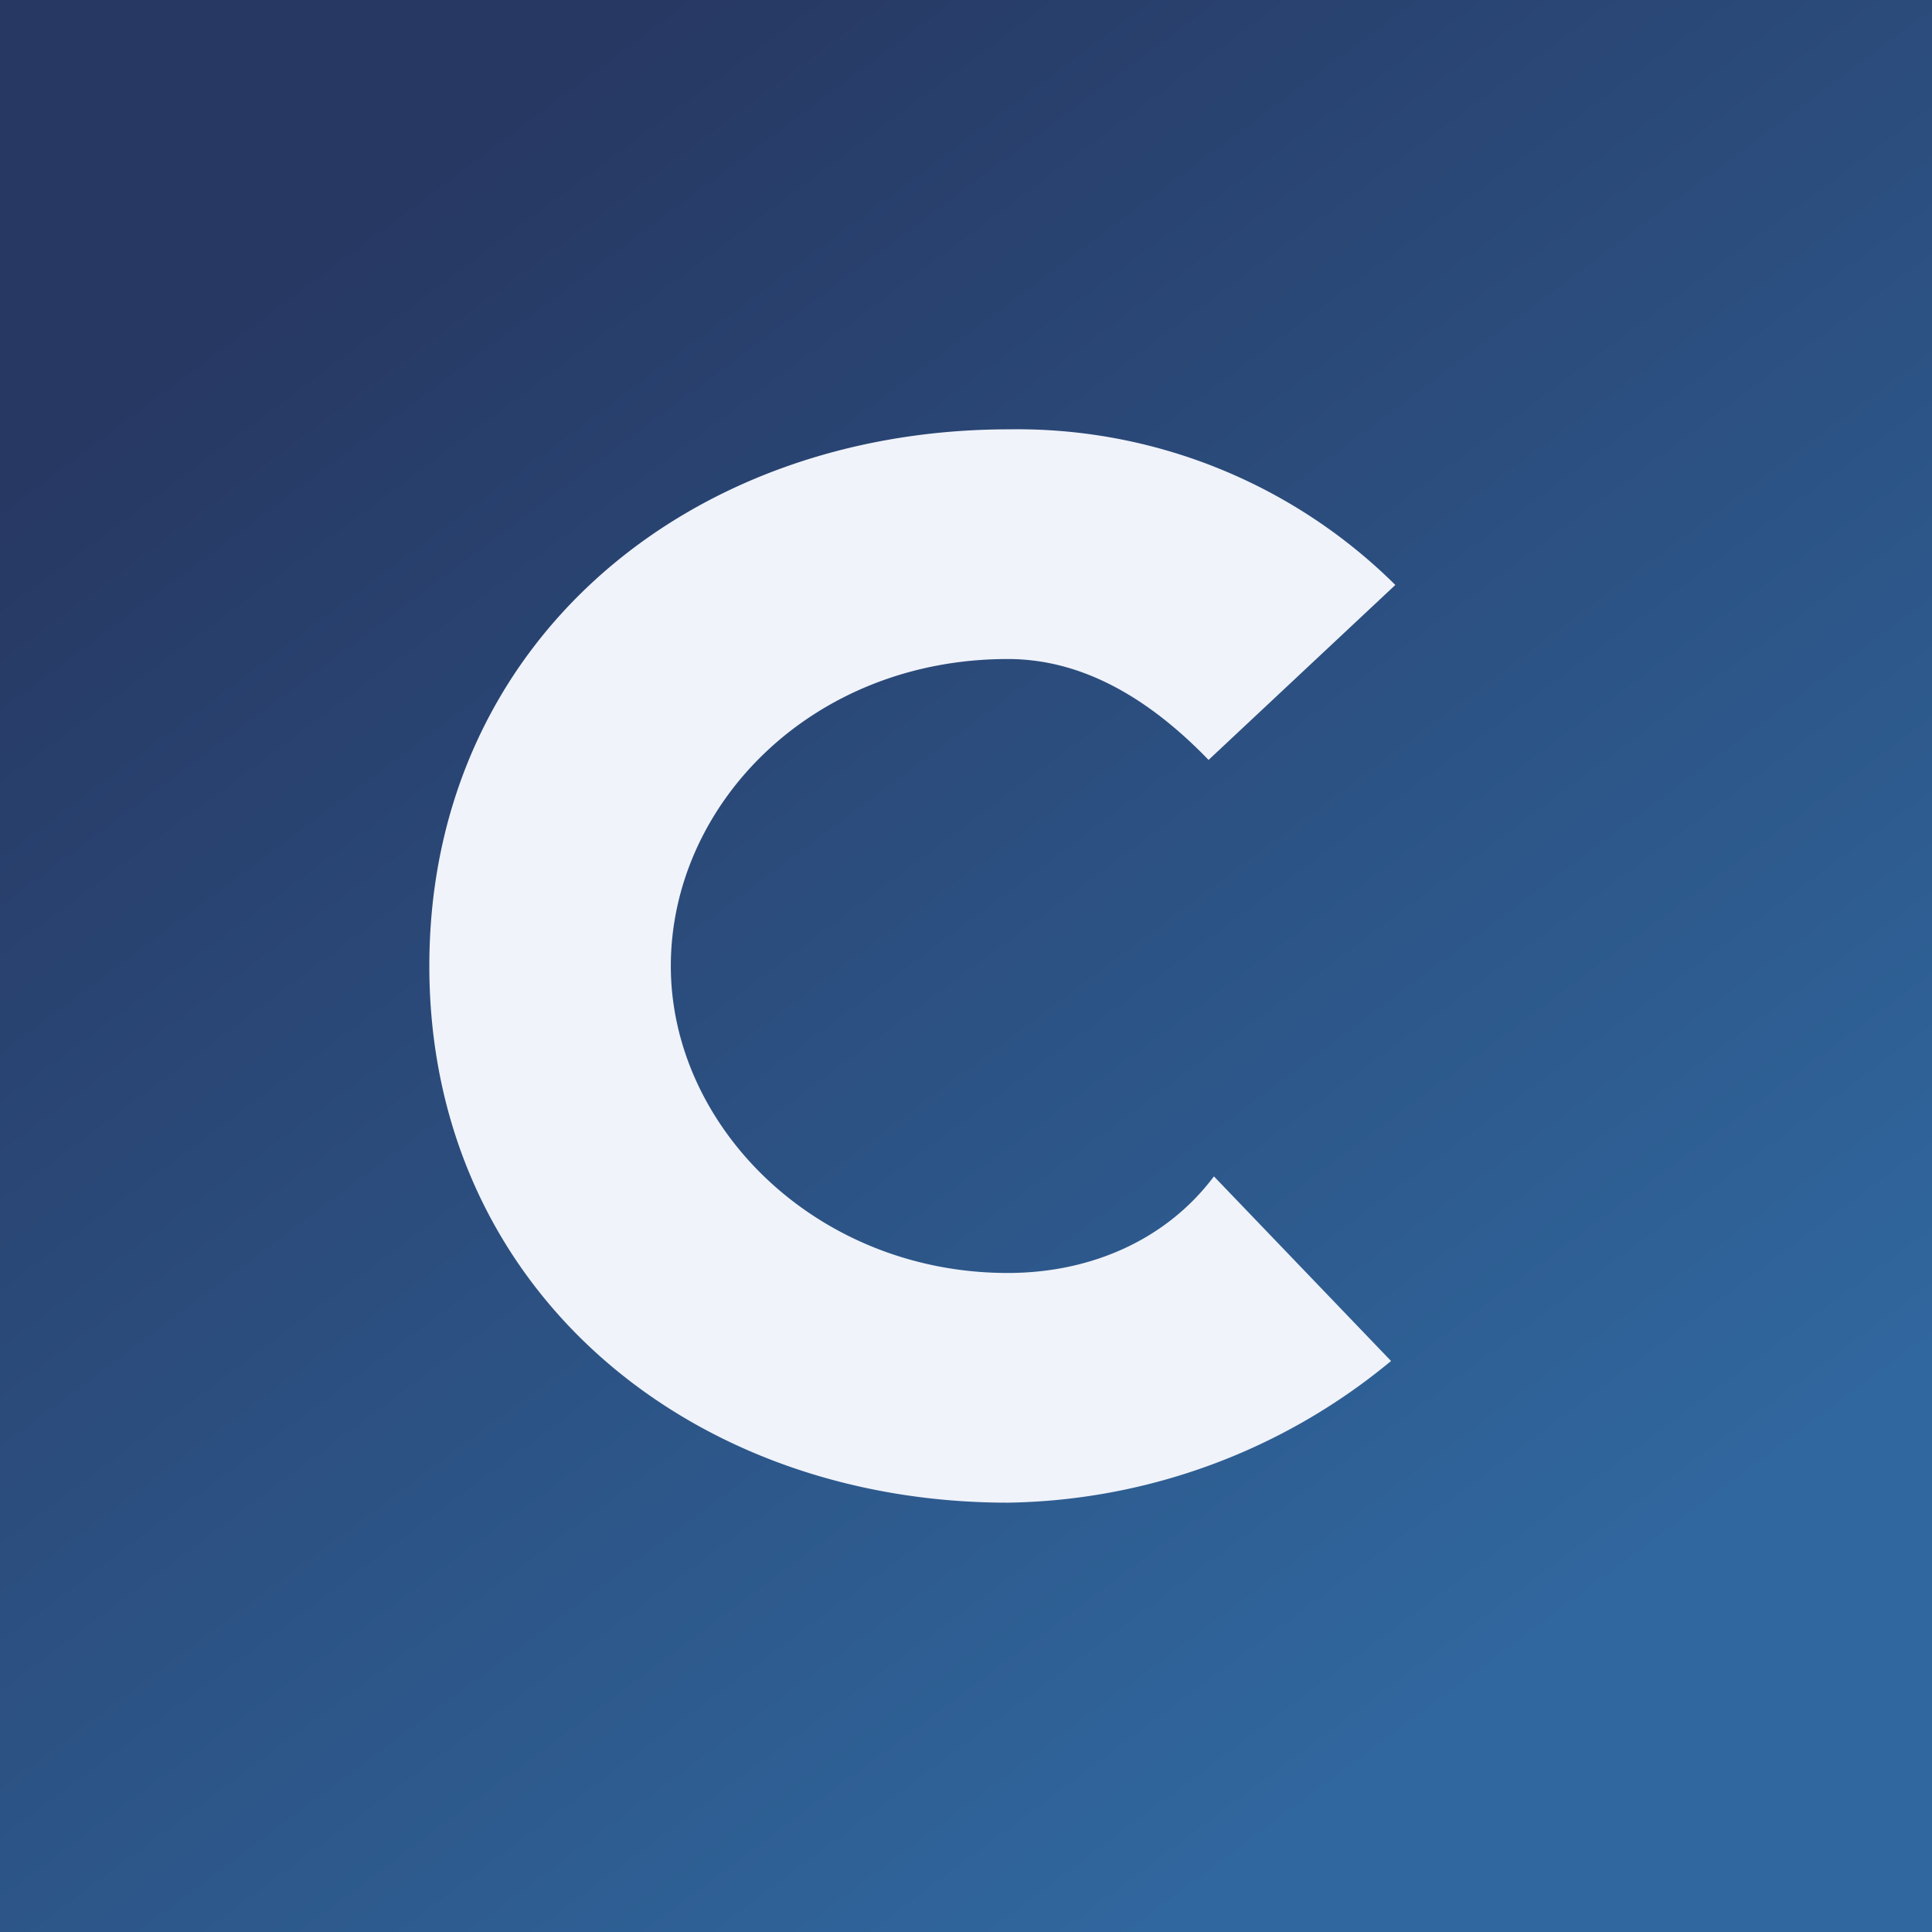
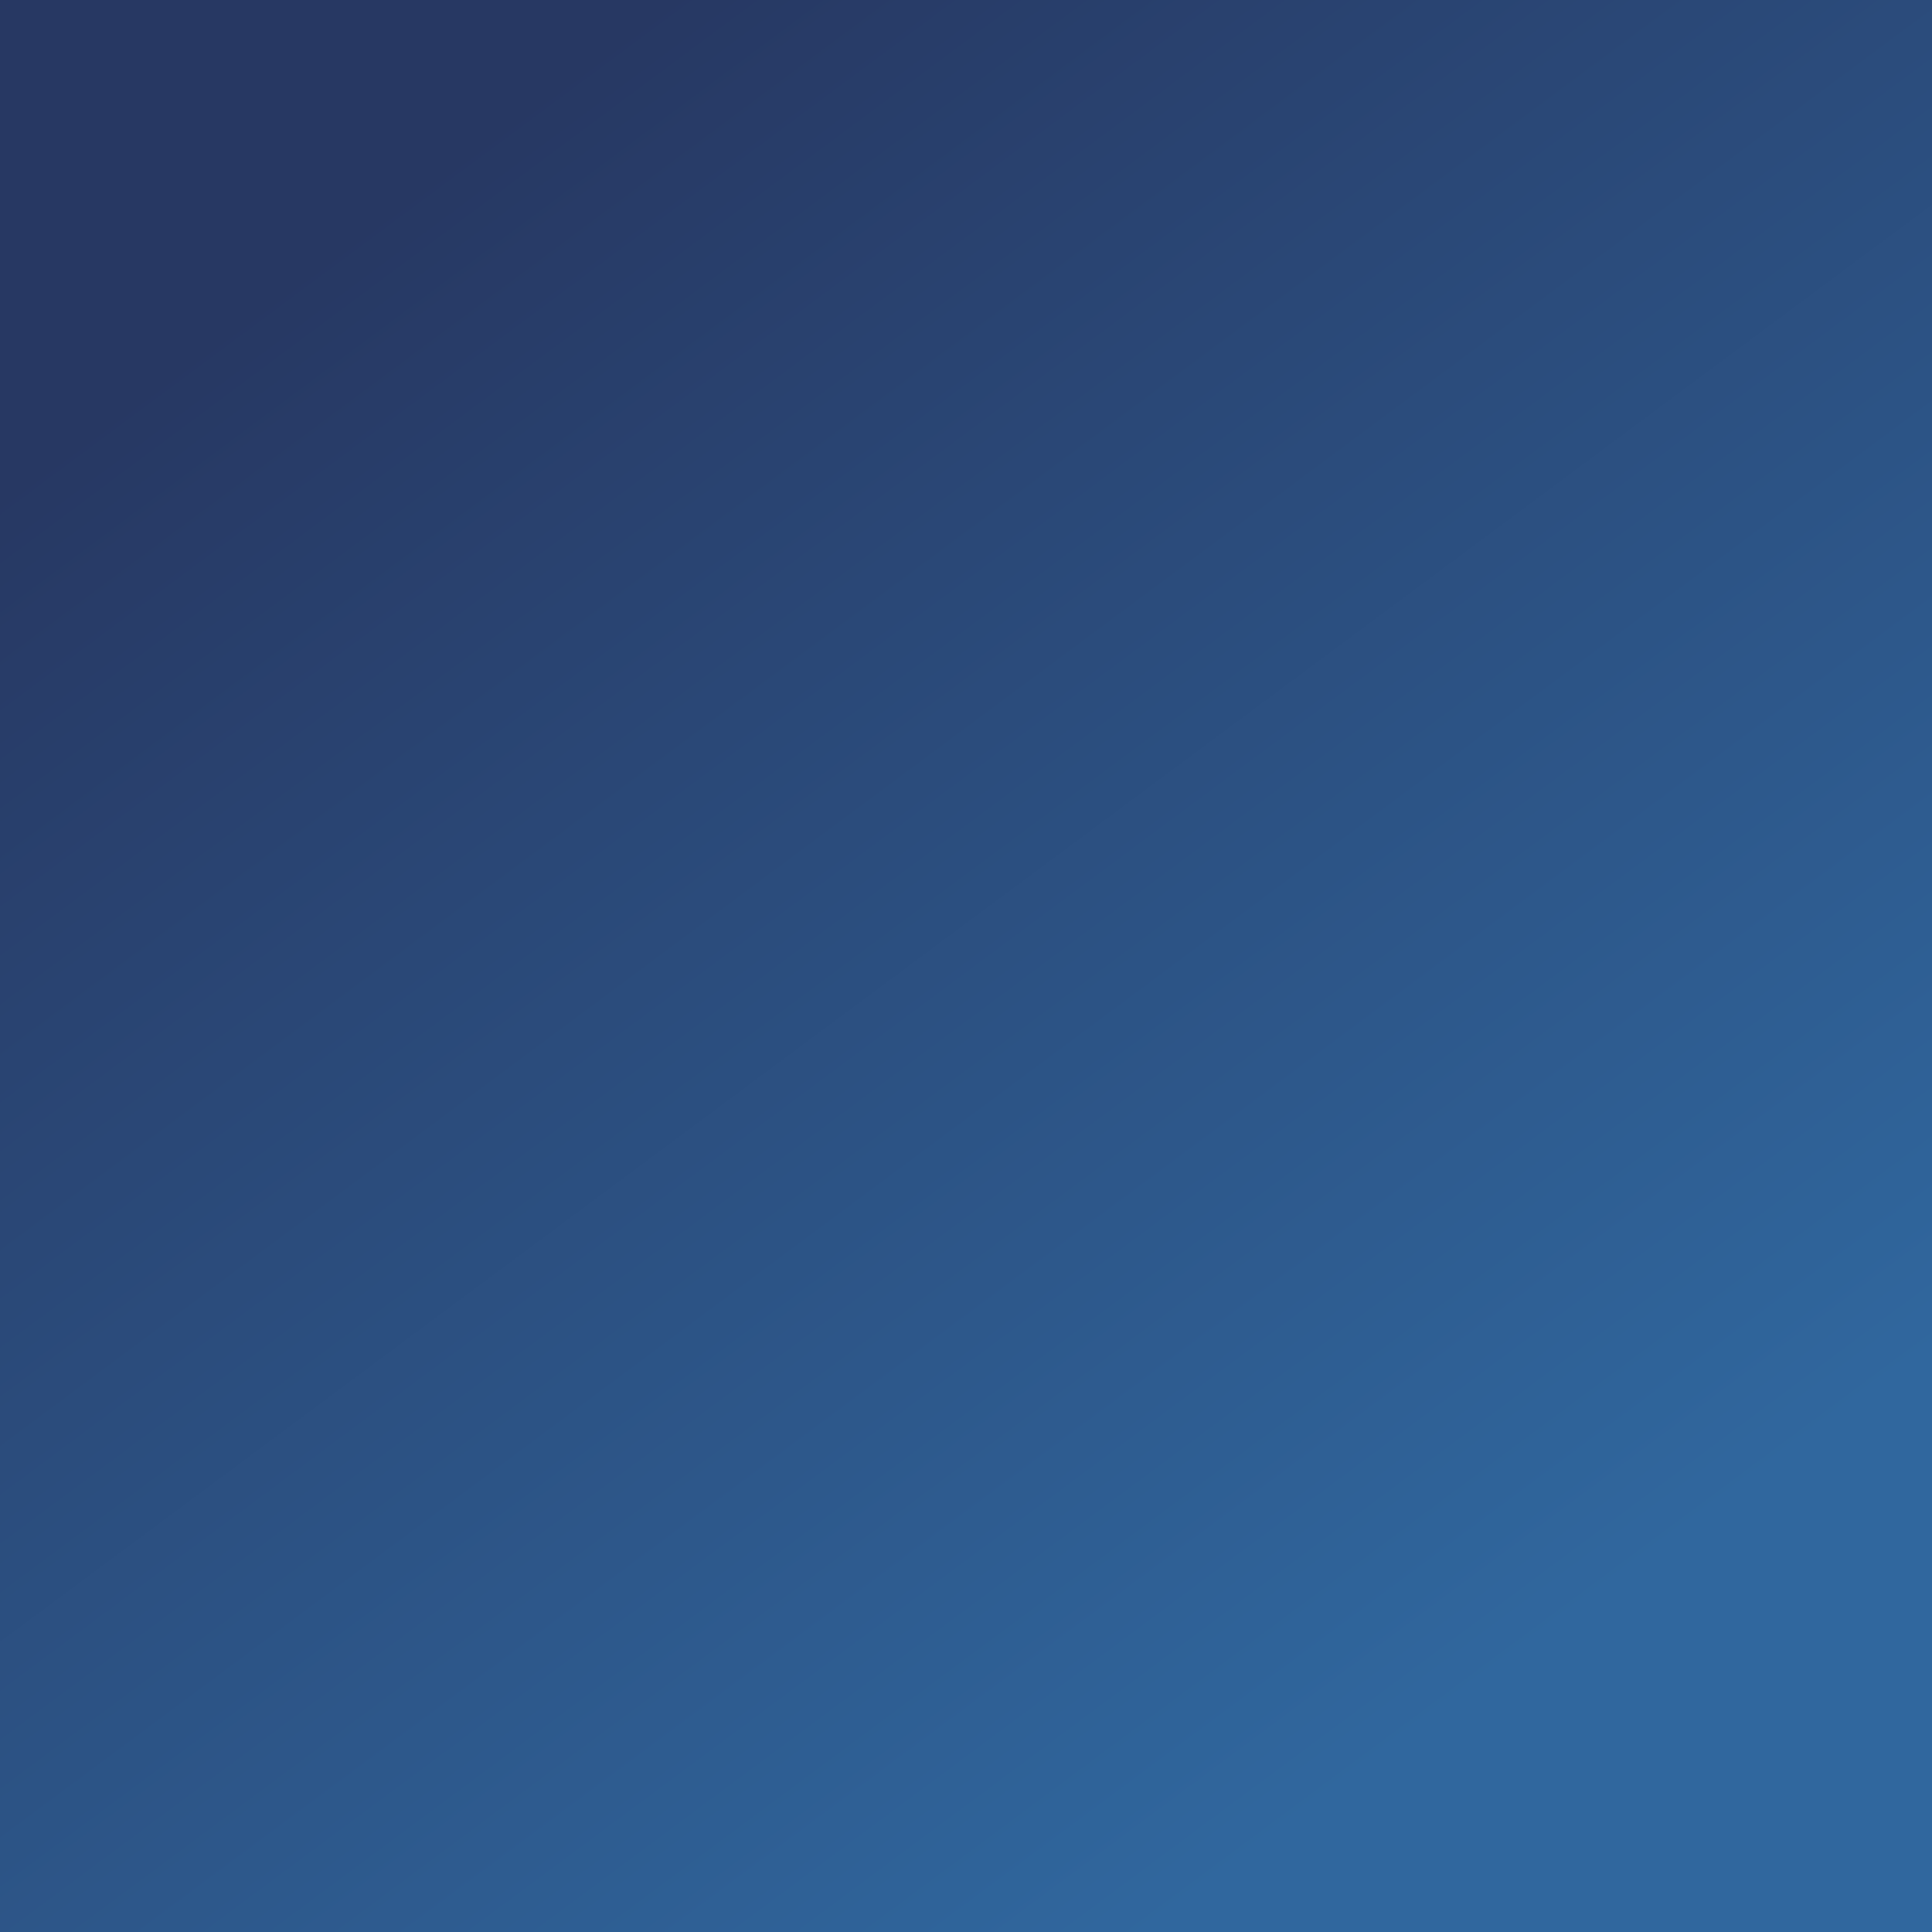
<svg xmlns="http://www.w3.org/2000/svg" width="18" height="18" viewBox="0 0 18 18">
  <rect x="0" y="0" width="18" height="18" fill="#808080" stroke="none" />
  <path fill="url(#a3oahvow3)" d="M0 0h18v18H0z" />
-   <path d="M11.26 7.08c-.58-.6-1.2-.94-1.87-.94C7.56 6.14 6.25 7.5 6.25 9c0 1.5 1.36 2.86 3.14 2.86.76 0 1.47-.3 1.92-.9l1.65 1.72A5.72 5.72 0 0 1 9.39 14C6.41 14 4 12 4 9s2.4-5 5.4-5A5 5 0 0 1 13 5.45l-1.74 1.63Z" fill="#F0F3FA" />
  <defs>
    <linearGradient id="a3oahvow3" x1="3.54" y1="1.93" x2="13.82" y2="15.75" gradientUnits="userSpaceOnUse">
      <stop stop-color="#273863" />
      <stop offset="1" stop-color="#30679E" />
    </linearGradient>
  </defs>
</svg>